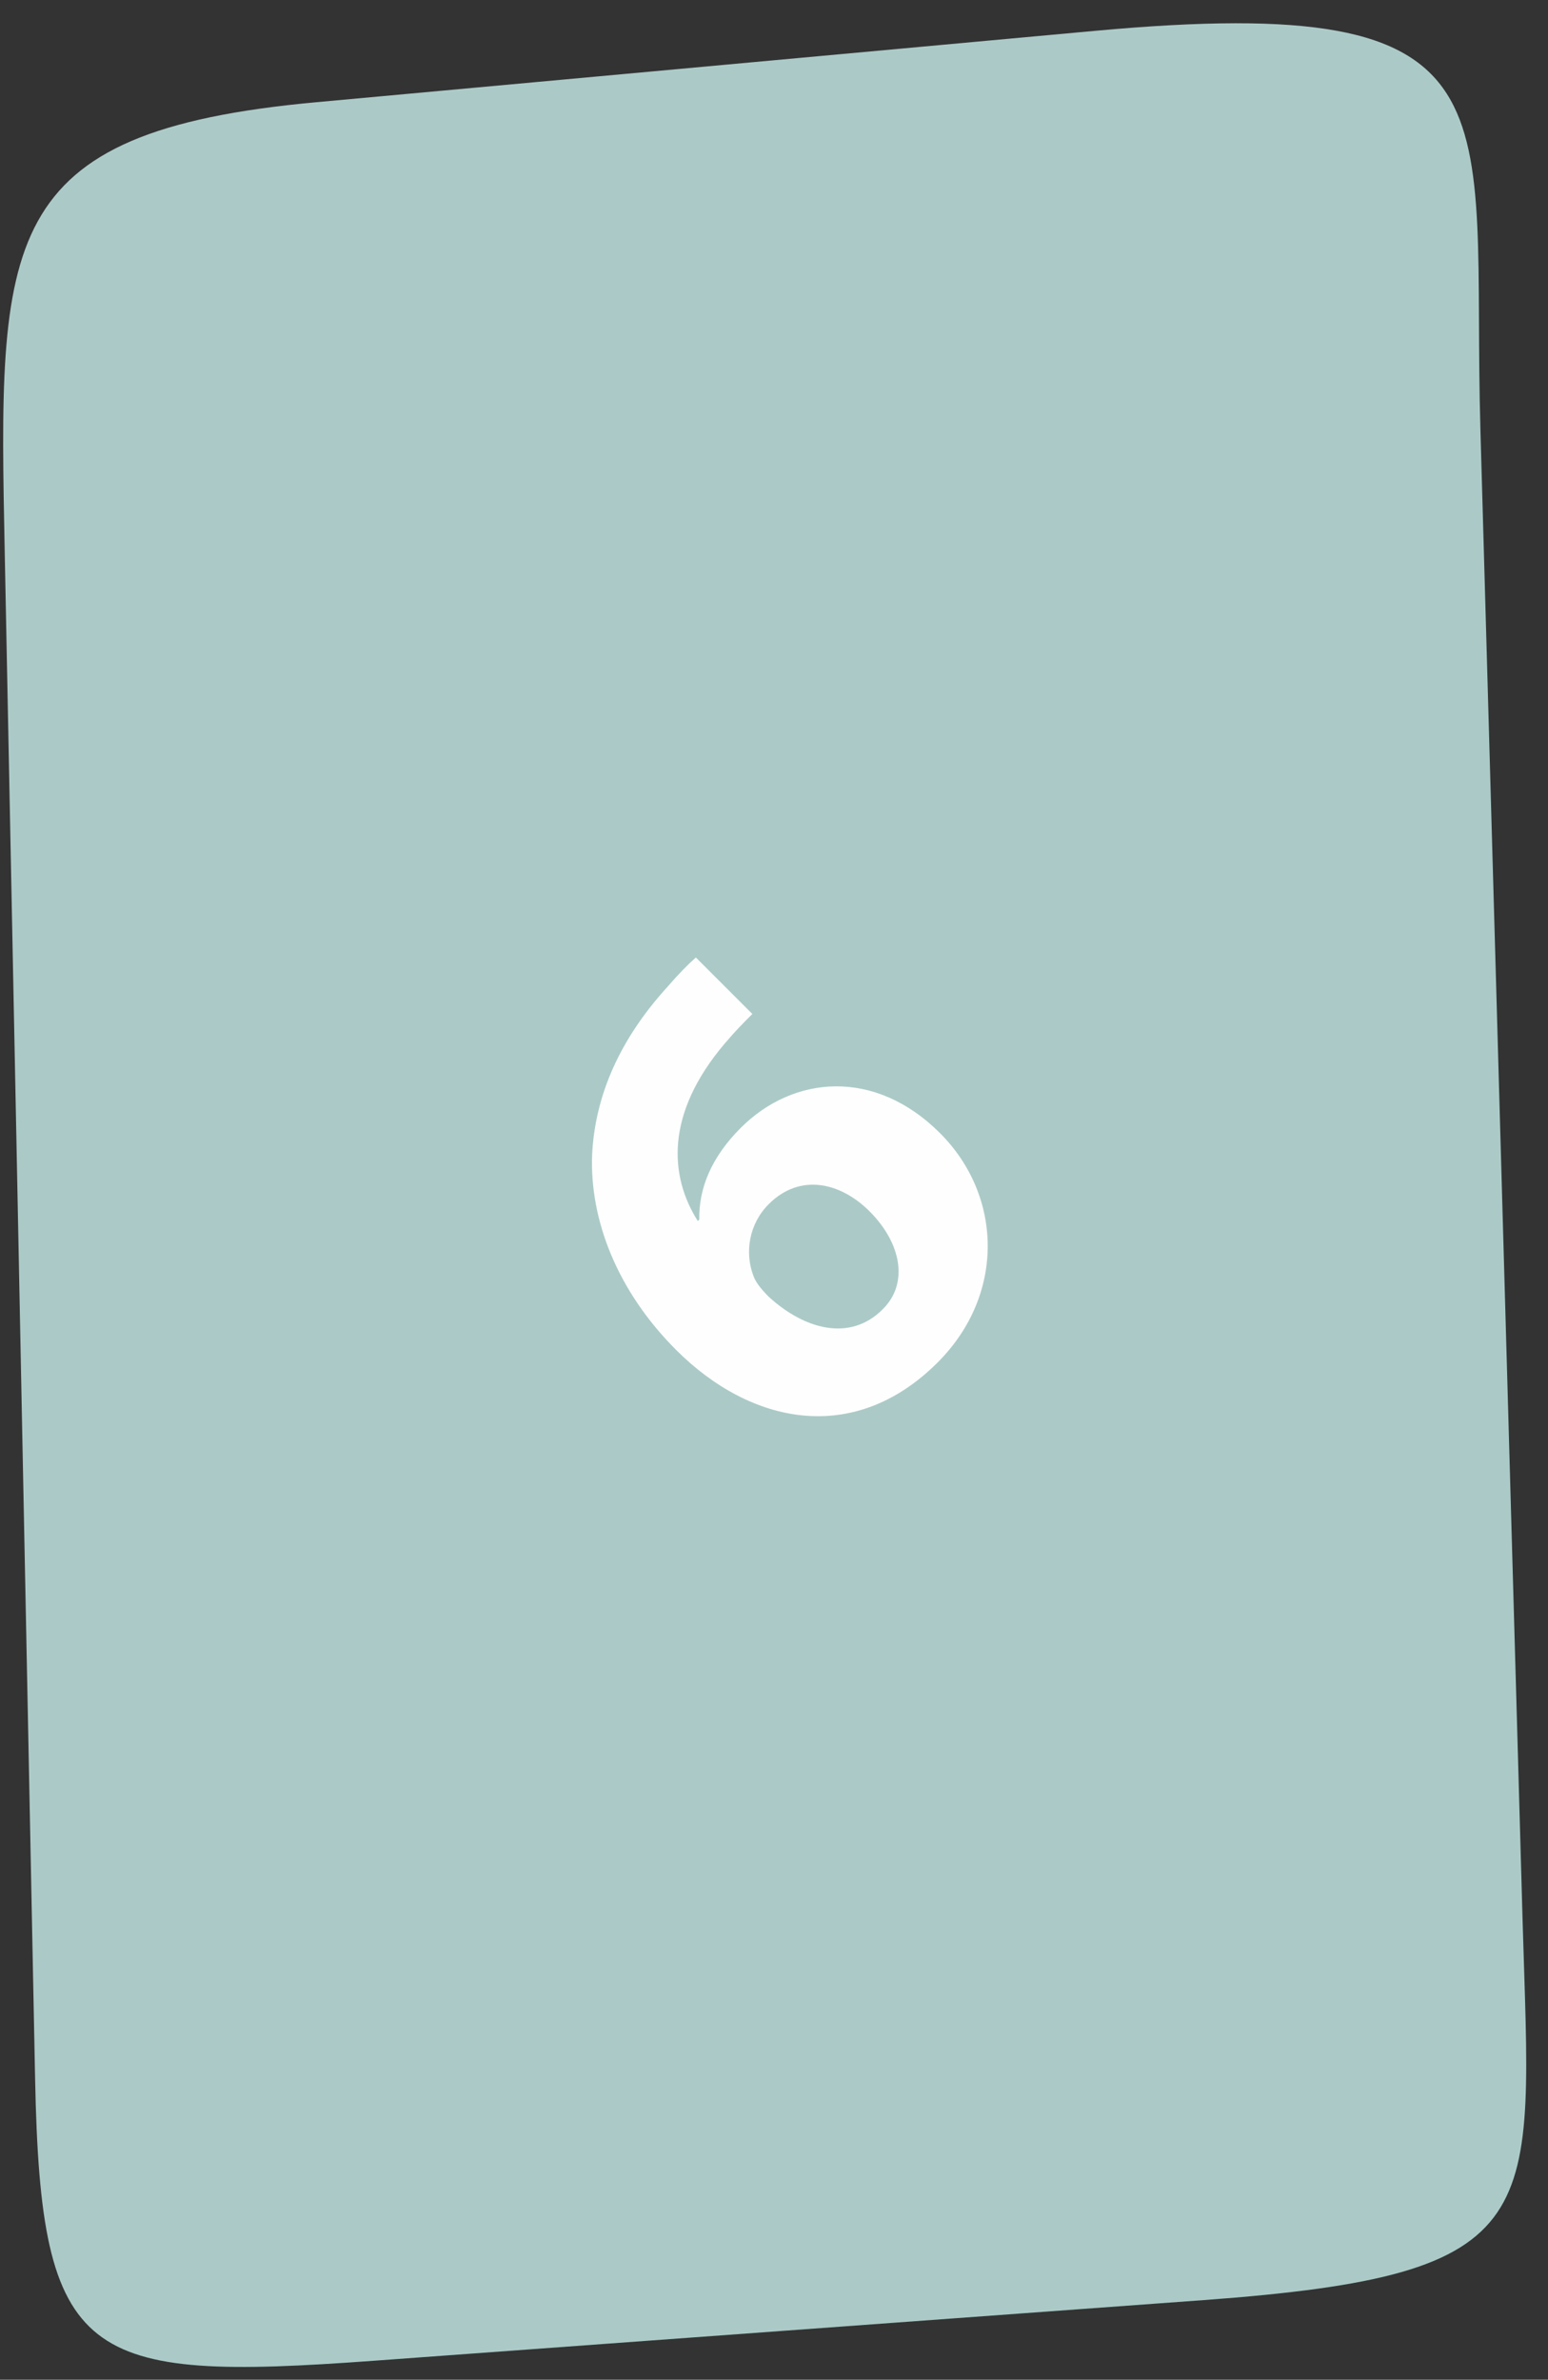
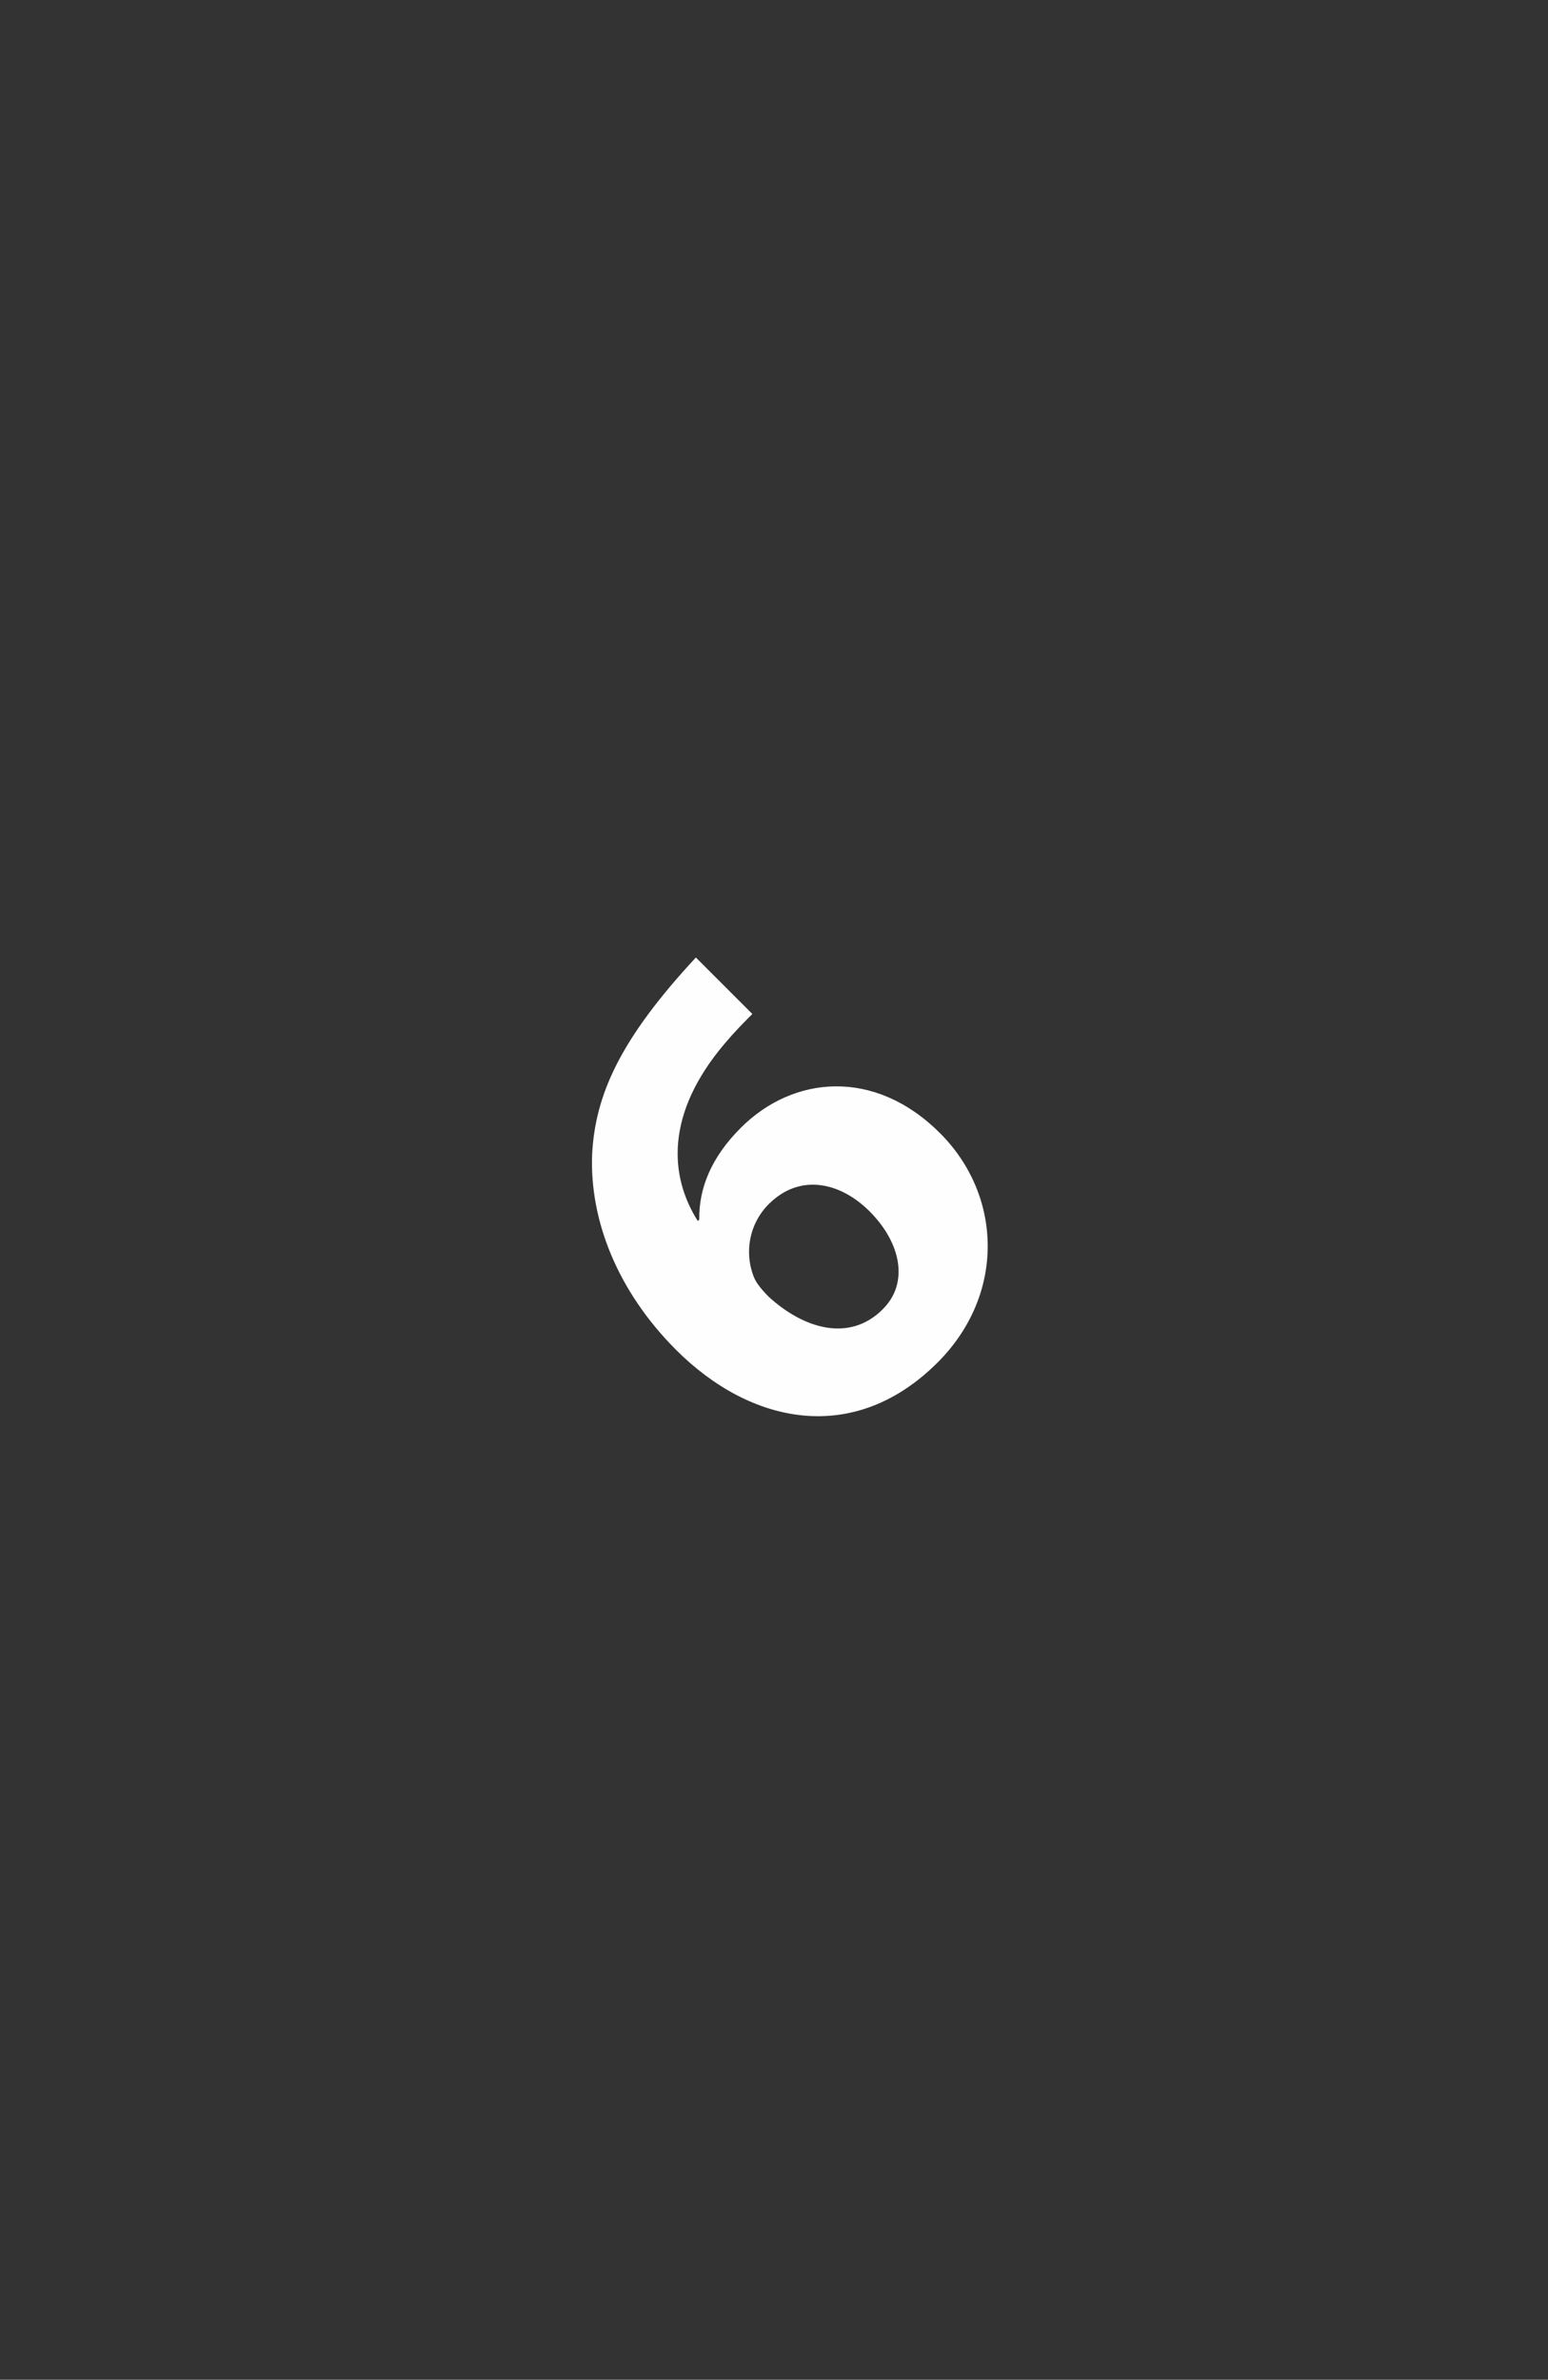
<svg xmlns="http://www.w3.org/2000/svg" width="54" height="83" viewBox="0 0 54 83" fill="none">
  <rect x="0" y="0" width="54" height="83" fill="#333333" stroke="none" />
-   <path fill-rule="evenodd" clip-rule="evenodd" d="M38.193 1.076L11.035 3.565C-0.165 4.592 -0.053 8.357 0.166 19.32L1.225 72.524C1.421 82.398 2.925 83.076 13.036 82.338L41.979 80.223C54.166 79.332 53.409 77.386 53.114 66.988L51.642 14.967C51.322 3.664 53.307 -0.31 38.193 1.076Z" fill="#ABCAC7" />
-   <path d="M24.275 33.395C24.006 33.631 23.703 33.934 23.265 34.439C21.632 36.24 20.756 38.193 20.655 40.28C20.571 42.553 21.531 45.027 23.584 47.081C26.194 49.69 29.796 50.431 32.709 47.519C35.082 45.145 34.964 41.694 32.793 39.523C30.52 37.25 27.675 37.502 25.84 39.337C24.813 40.364 24.376 41.442 24.393 42.536L24.342 42.586C23.349 41.021 23.197 38.849 25.285 36.391C25.655 35.954 25.958 35.651 26.245 35.365L24.275 33.395ZM30.79 45.667C29.628 46.828 28.029 46.34 26.817 45.229C26.514 44.926 26.345 44.69 26.278 44.489C25.975 43.681 26.126 42.687 26.817 41.997C27.911 40.903 29.325 41.239 30.335 42.25C31.446 43.361 31.698 44.758 30.806 45.65L30.79 45.667Z" fill="#FEFEFE" />
+   <path d="M24.275 33.395C21.632 36.24 20.756 38.193 20.655 40.28C20.571 42.553 21.531 45.027 23.584 47.081C26.194 49.69 29.796 50.431 32.709 47.519C35.082 45.145 34.964 41.694 32.793 39.523C30.52 37.25 27.675 37.502 25.84 39.337C24.813 40.364 24.376 41.442 24.393 42.536L24.342 42.586C23.349 41.021 23.197 38.849 25.285 36.391C25.655 35.954 25.958 35.651 26.245 35.365L24.275 33.395ZM30.79 45.667C29.628 46.828 28.029 46.34 26.817 45.229C26.514 44.926 26.345 44.69 26.278 44.489C25.975 43.681 26.126 42.687 26.817 41.997C27.911 40.903 29.325 41.239 30.335 42.25C31.446 43.361 31.698 44.758 30.806 45.65L30.79 45.667Z" fill="#FEFEFE" />
</svg>